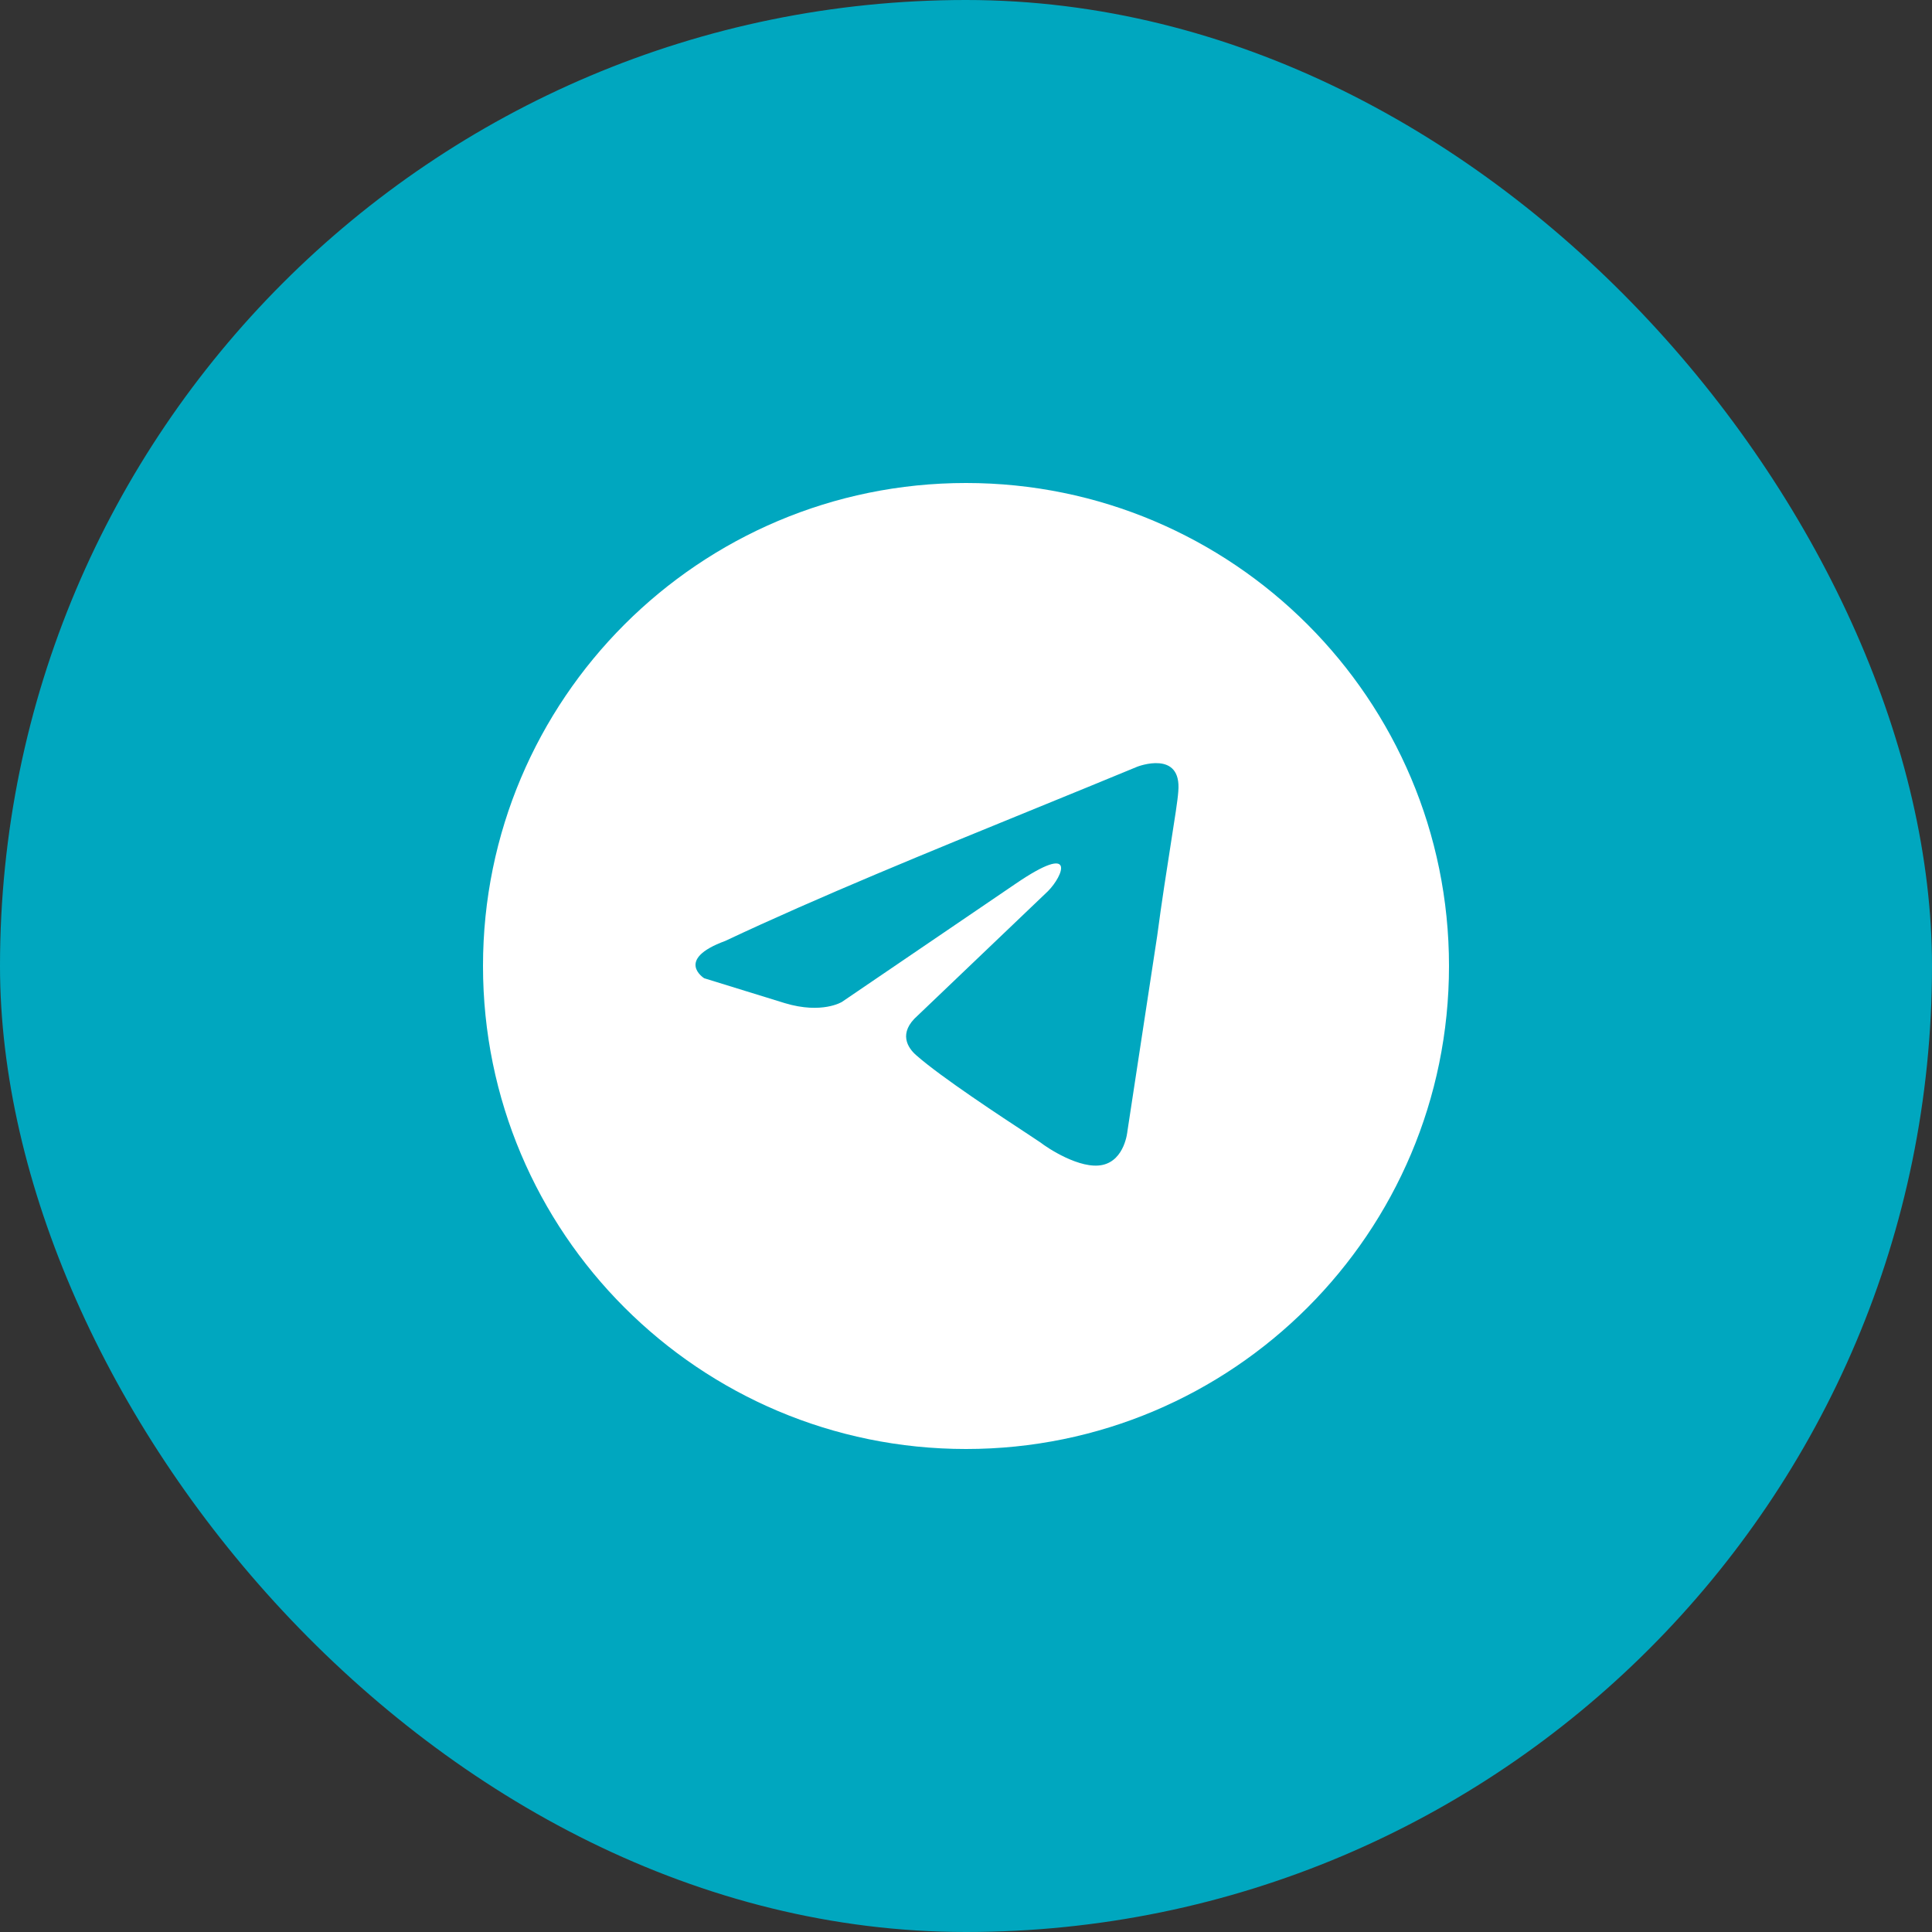
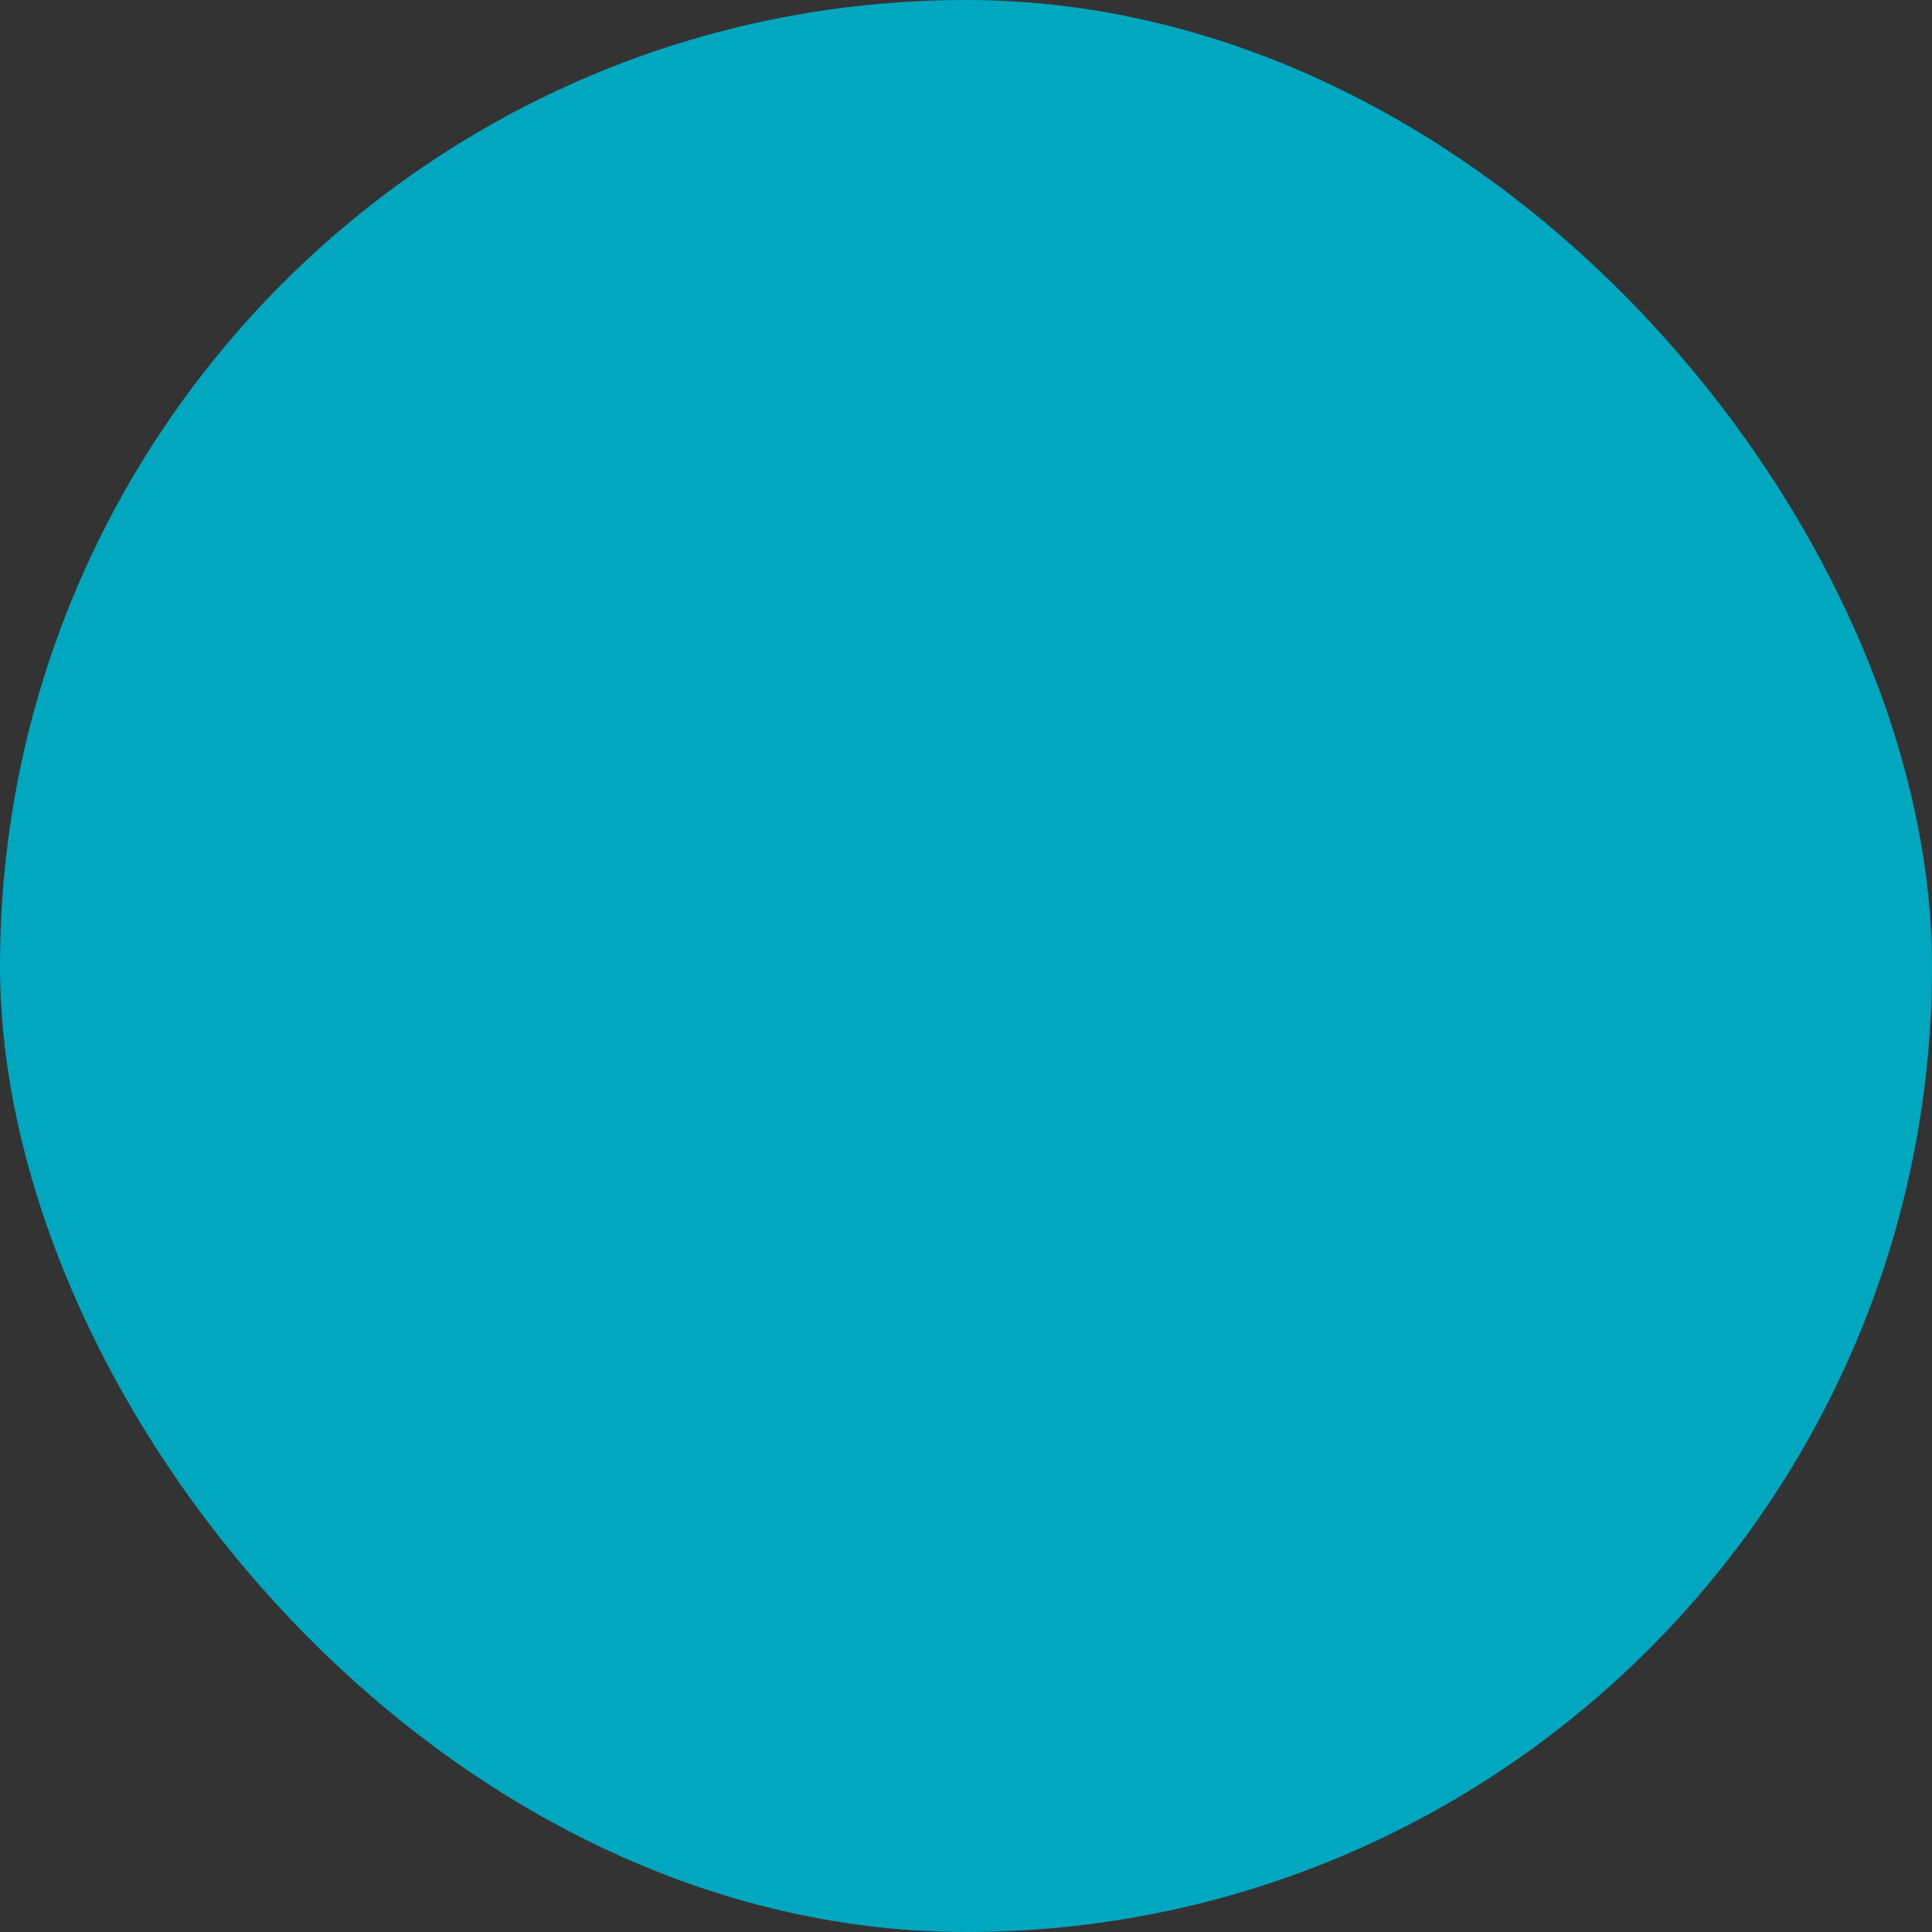
<svg xmlns="http://www.w3.org/2000/svg" width="48" height="48" viewBox="0 0 48 48" fill="none">
  <rect x="0" y="0" width="48" height="48" fill="#333333" stroke="none" />
  <rect width="48" height="48" rx="24" fill="#00A7BF" />
  <g clip-path="url(#clip0_238_5228)">
    <g clip-path="url(#clip1_238_5228)">
-       <path fill-rule="evenodd" clip-rule="evenodd" d="M24 36C30.627 36 36 30.627 36 24C36 17.373 30.627 12 24 12C17.373 12 12 17.373 12 24C12 30.627 17.373 36 24 36ZM29.274 19.667C29.367 18.615 28.257 19.048 28.257 19.048C27.437 19.388 26.592 19.732 25.738 20.081C23.088 21.162 20.351 22.278 18.019 23.377C16.755 23.841 17.495 24.304 17.495 24.304L19.5 24.923C20.425 25.201 20.918 24.892 20.918 24.892L25.235 21.955C26.777 20.904 26.407 21.769 26.037 22.14L22.799 25.232C22.306 25.665 22.552 26.036 22.768 26.221C23.38 26.761 24.885 27.749 25.542 28.18C25.713 28.292 25.826 28.367 25.852 28.386C26.006 28.509 26.838 29.066 27.394 28.942C27.949 28.819 28.01 28.107 28.01 28.107L28.75 23.253C28.861 22.41 28.989 21.601 29.09 20.953C29.186 20.342 29.26 19.877 29.274 19.667Z" fill="white" />
+       <path fill-rule="evenodd" clip-rule="evenodd" d="M24 36C30.627 36 36 30.627 36 24C36 17.373 30.627 12 24 12C17.373 12 12 17.373 12 24C12 30.627 17.373 36 24 36ZM29.274 19.667C29.367 18.615 28.257 19.048 28.257 19.048C27.437 19.388 26.592 19.732 25.738 20.081C23.088 21.162 20.351 22.278 18.019 23.377C16.755 23.841 17.495 24.304 17.495 24.304L19.5 24.923C20.425 25.201 20.918 24.892 20.918 24.892L25.235 21.955C26.777 20.904 26.407 21.769 26.037 22.14L22.799 25.232C22.306 25.665 22.552 26.036 22.768 26.221C23.38 26.761 24.885 27.749 25.542 28.18C25.713 28.292 25.826 28.367 25.852 28.386C26.006 28.509 26.838 29.066 27.394 28.942C27.949 28.819 28.01 28.107 28.01 28.107L28.75 23.253C29.186 20.342 29.26 19.877 29.274 19.667Z" fill="white" />
    </g>
  </g>
  <defs>
    <clipPath id="clip0_238_5228">
      <rect width="24" height="24" fill="white" transform="translate(12 12)" />
    </clipPath>
    <clipPath id="clip1_238_5228">
-       <rect width="24" height="24" fill="white" transform="translate(12 12)" />
-     </clipPath>
+       </clipPath>
  </defs>
</svg>